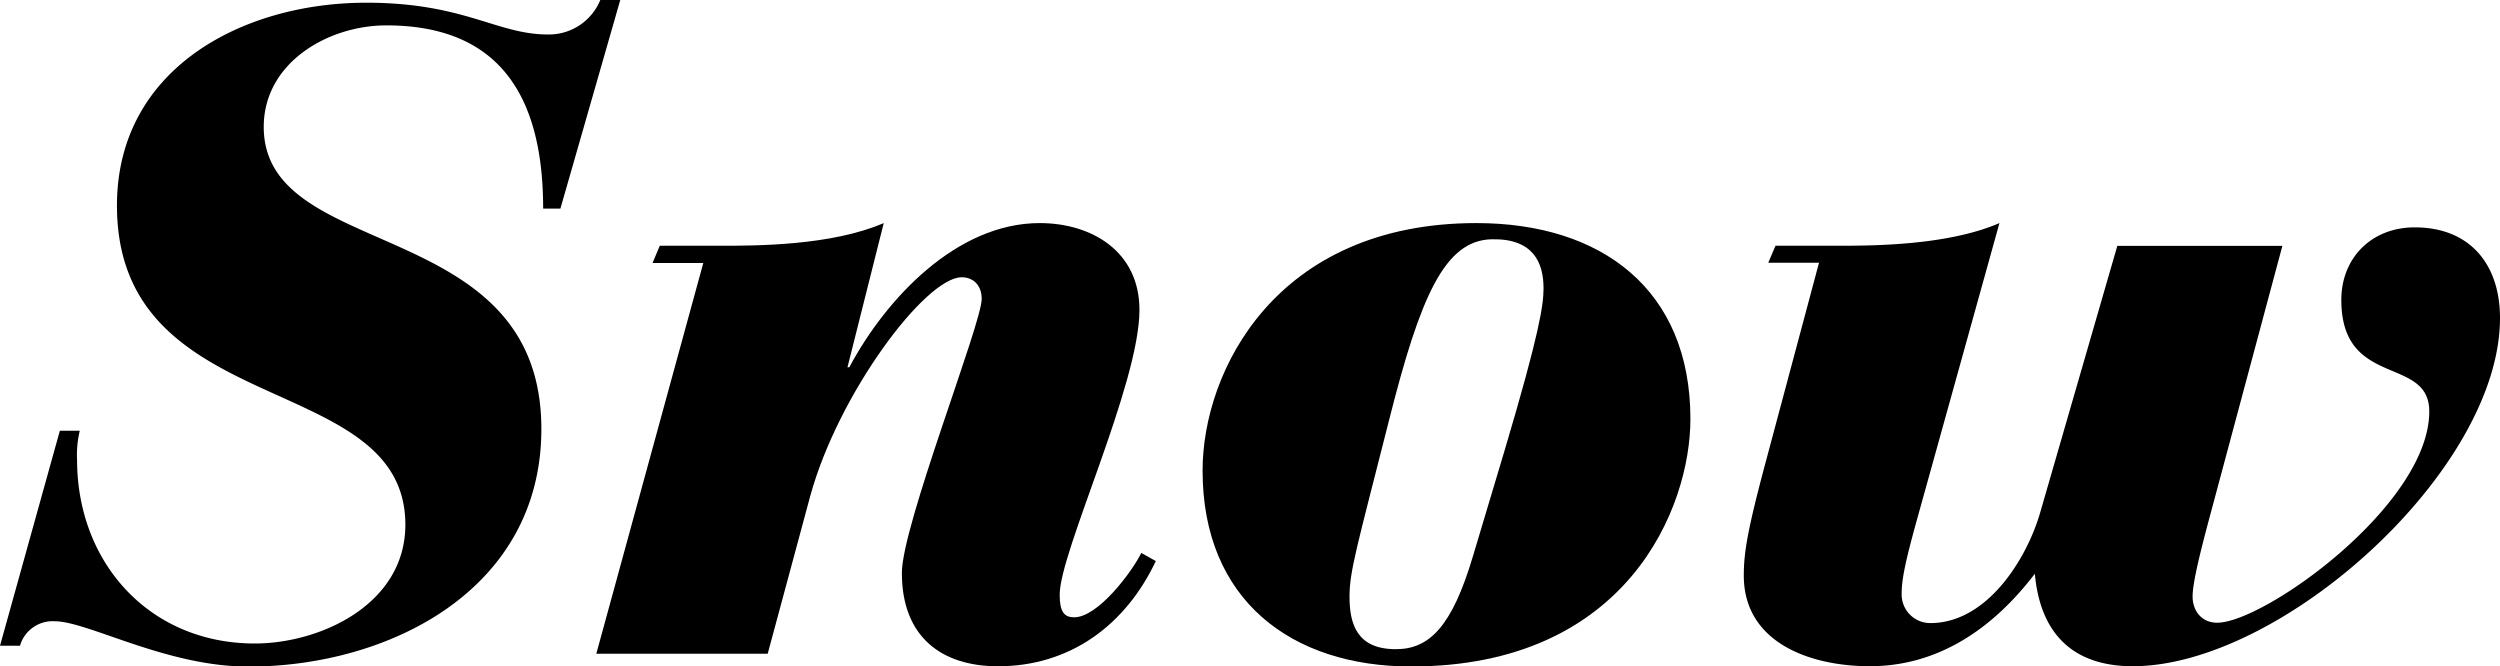
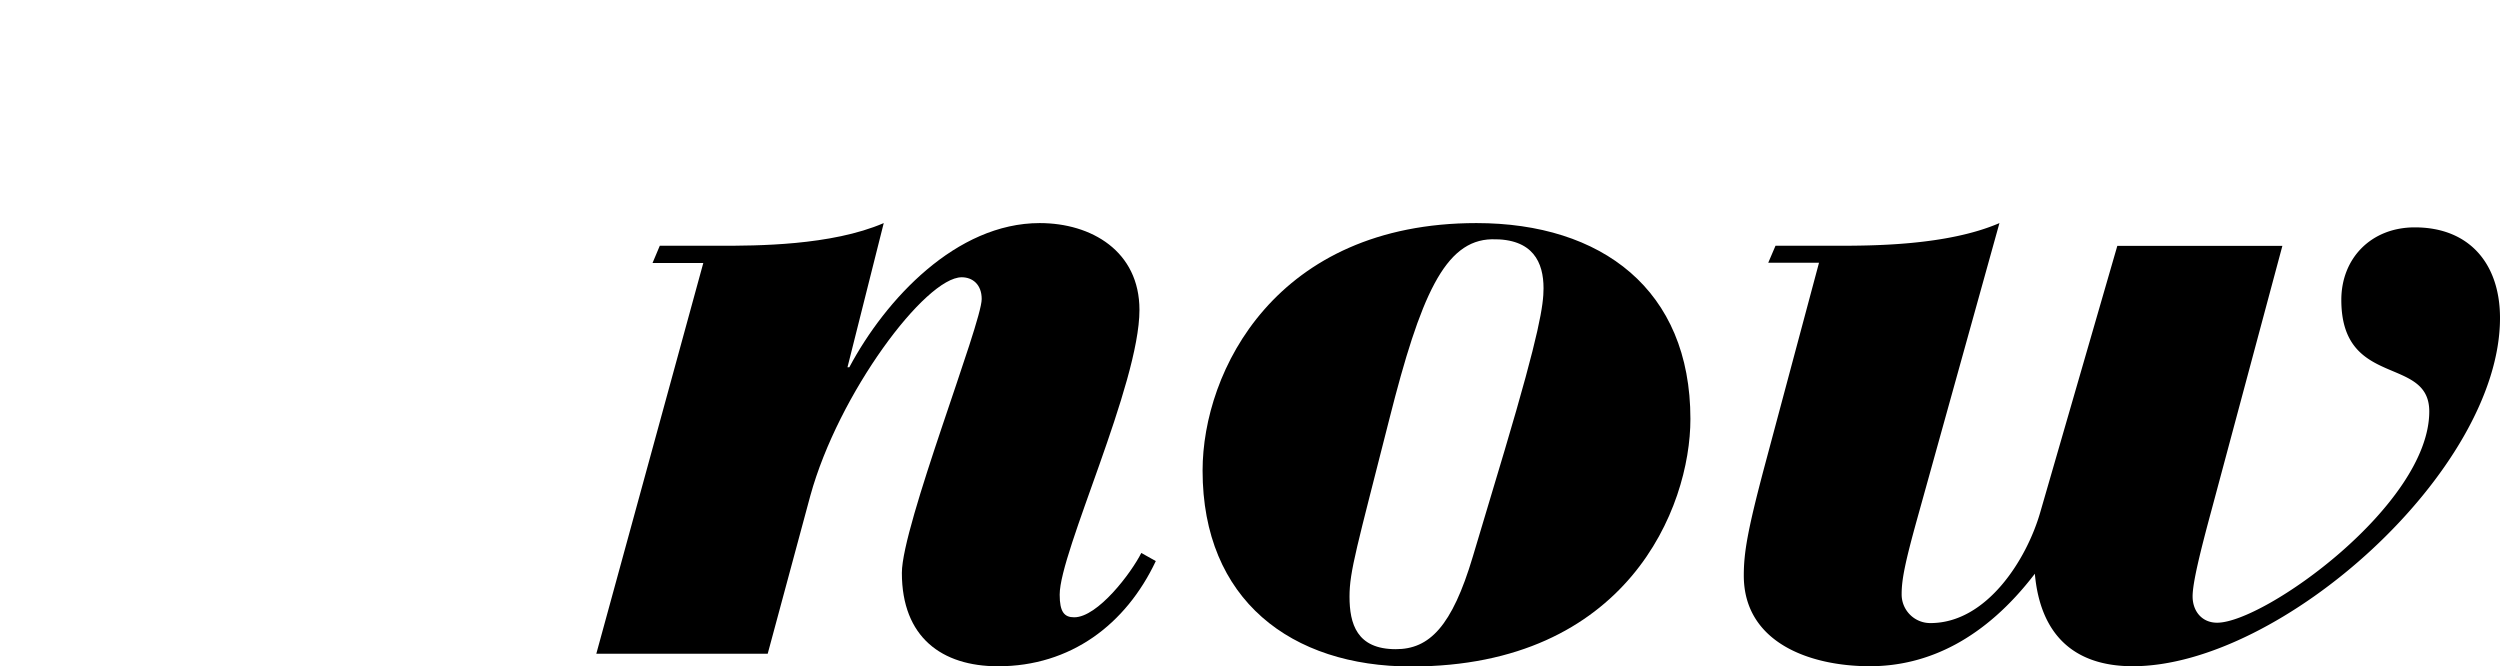
<svg xmlns="http://www.w3.org/2000/svg" viewBox="0 0 489.51 130.5">
  <title>sg18_snow</title>
  <g id="レイヤー_2" data-name="レイヤー 2">
    <g id="レイヤー_2-2" data-name="レイヤー 2">
-       <path d="M11.72,84.34h3.9A20,20,0,0,0,15.09,90c0,20.24,14.21,36,34.8,36,12.79,0,29.48-7.63,29.48-23.26,0-30.54-56.47-20.06-56.47-62.5C22.9,13.49,47.41.53,71.73.53c19.18,0,25.57,6.22,35.51,6.22A10.87,10.87,0,0,0,117.54,0h3.91L109.73,40.84h-3.38c0-21.31-8-35.87-30.71-35.87-11.37,0-24,7.28-24,19.89C51.67,51.49,106,41.9,106,84c0,31.61-30,46.52-57.35,46.52-16.16,0-31.43-8.88-38-8.88a6.66,6.66,0,0,0-6.74,4.8H0Z" />
      <path d="M137.71,51.49h-9.94l1.42-3.37h11.72c7.1,0,21.84,0,32.13-4.44l-7.1,28.23h.36c7.1-13.32,20.95-28.23,37.28-28.23,10.12,0,19.53,5.5,19.53,17,0,14.56-15.62,47.41-15.62,55.75,0,3.38.89,4.44,2.84,4.44,4.62,0,11.19-8.7,13.14-12.6l2.84,1.59c-5.86,12.43-16.69,20.6-30.89,20.6-11,0-18.83-5.68-18.83-18.29,0-9.23,15.63-48.82,15.63-53.62,0-2.84-1.78-4.26-3.91-4.26-7.1,0-24.14,22.73-29.65,42.79L150.32,128H116.76Z" />
      <path d="M276.31,130.5c-23.44,0-40.84-13-40.84-38.35,0-19.53,14.38-48.47,53.62-48.47,24.5,0,41.9,13,41.9,38.35C331,99.43,318.57,130.5,276.31,130.5ZM288.38,109l6.22-20.78c6.92-23.26,7.63-28.58,7.63-31.78,0-5-2-9.76-10.12-9.59-9.23.18-14,11.19-20.06,35.16-6.39,25.21-7.81,29.83-7.81,34.8,0,5.33,1.42,10.3,9.05,10.3C279.86,127.13,284.3,122.69,288.38,109Z" />
      <path d="M347.65,48.12h11.72c7.1,0,21.84,0,32.13-4.44l-16.15,58.06c-2.31,8.34-3,11.72-3,14.56A5.6,5.6,0,0,0,378,122c11,0,18.82-12.43,21.48-21.66l15.1-52.2H446.9L433.05,99.78c-2.31,8.53-3.73,14.39-3.73,17,0,2.84,1.78,5.15,4.8,5.15,9.23,0,41.54-23.08,41.54-41.37,0-11-17.22-4.44-17.22-21.84,0-8.17,5.86-14.2,14.38-14.2,10.83,0,16.69,7.28,16.69,17.75,0,29.83-42.79,68.18-71.91,68.18-11.54,0-18.11-6.21-19.17-18.11-9.77,12.78-20.95,18.11-32.31,18.11-11.72,0-24.68-4.62-24.68-17.75,0-4.44.71-8.7,3.9-20.78l10.83-40.48h-9.94Z" />
    </g>
  </g>
</svg>